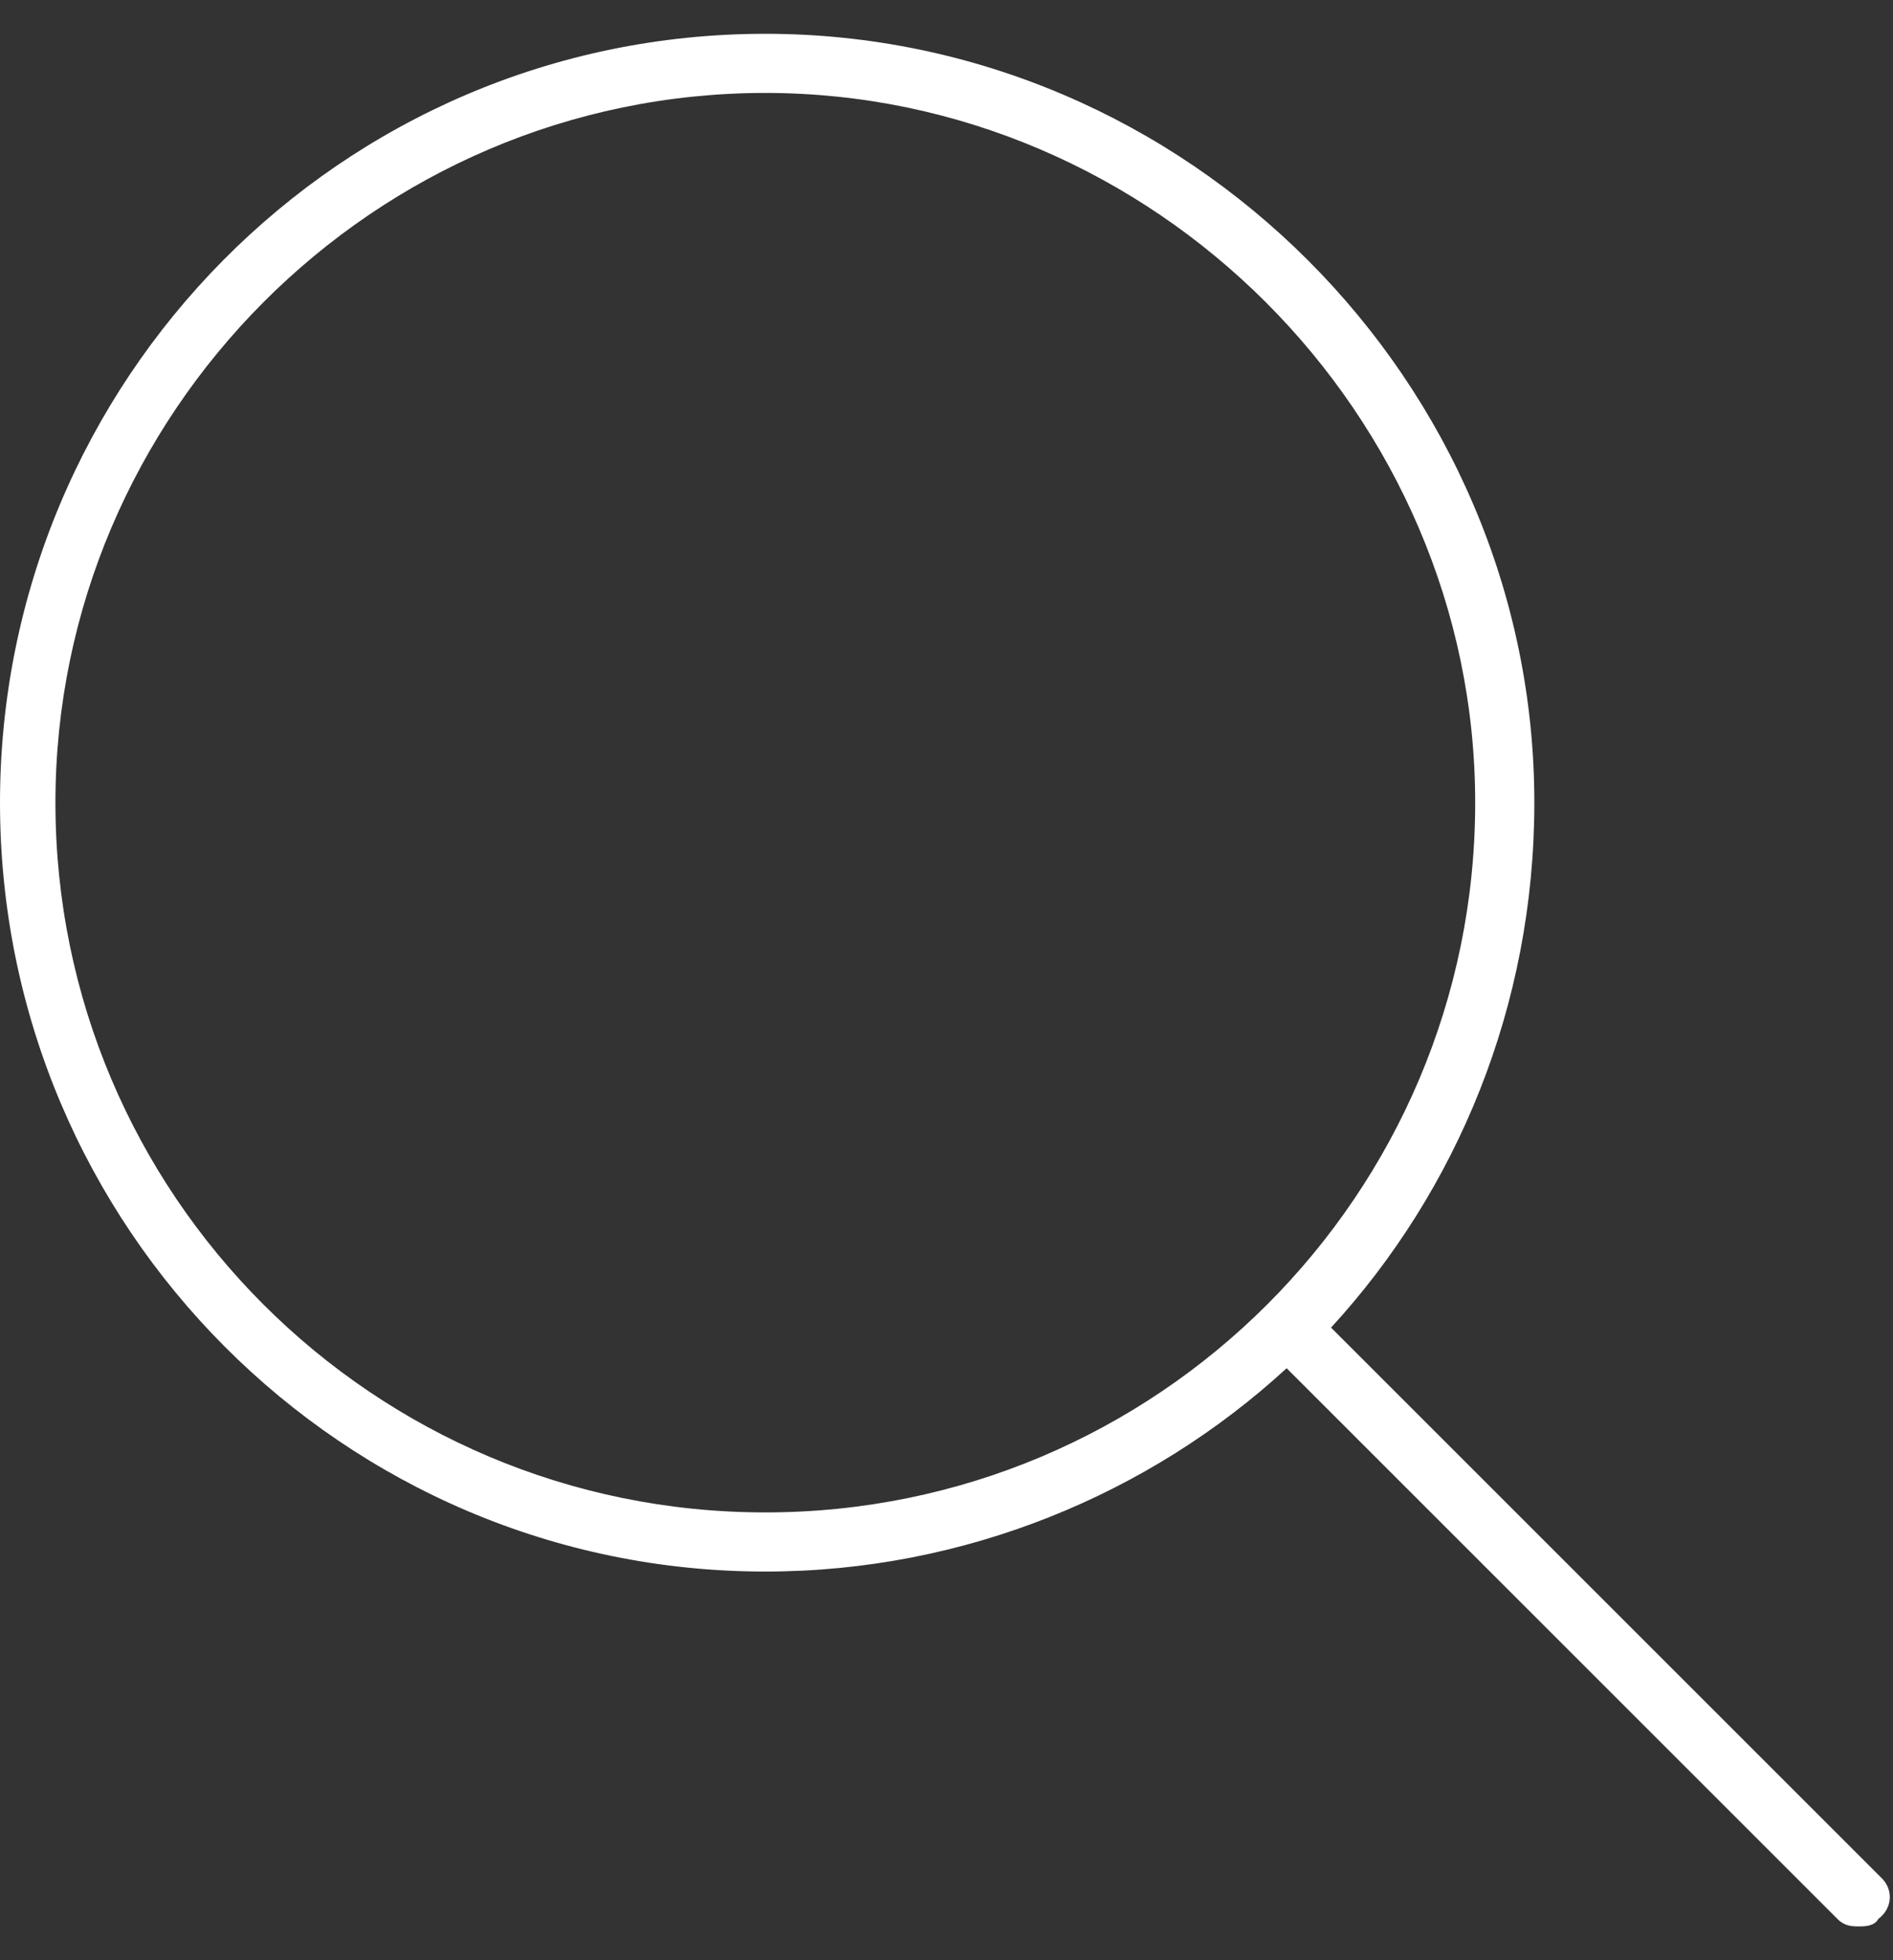
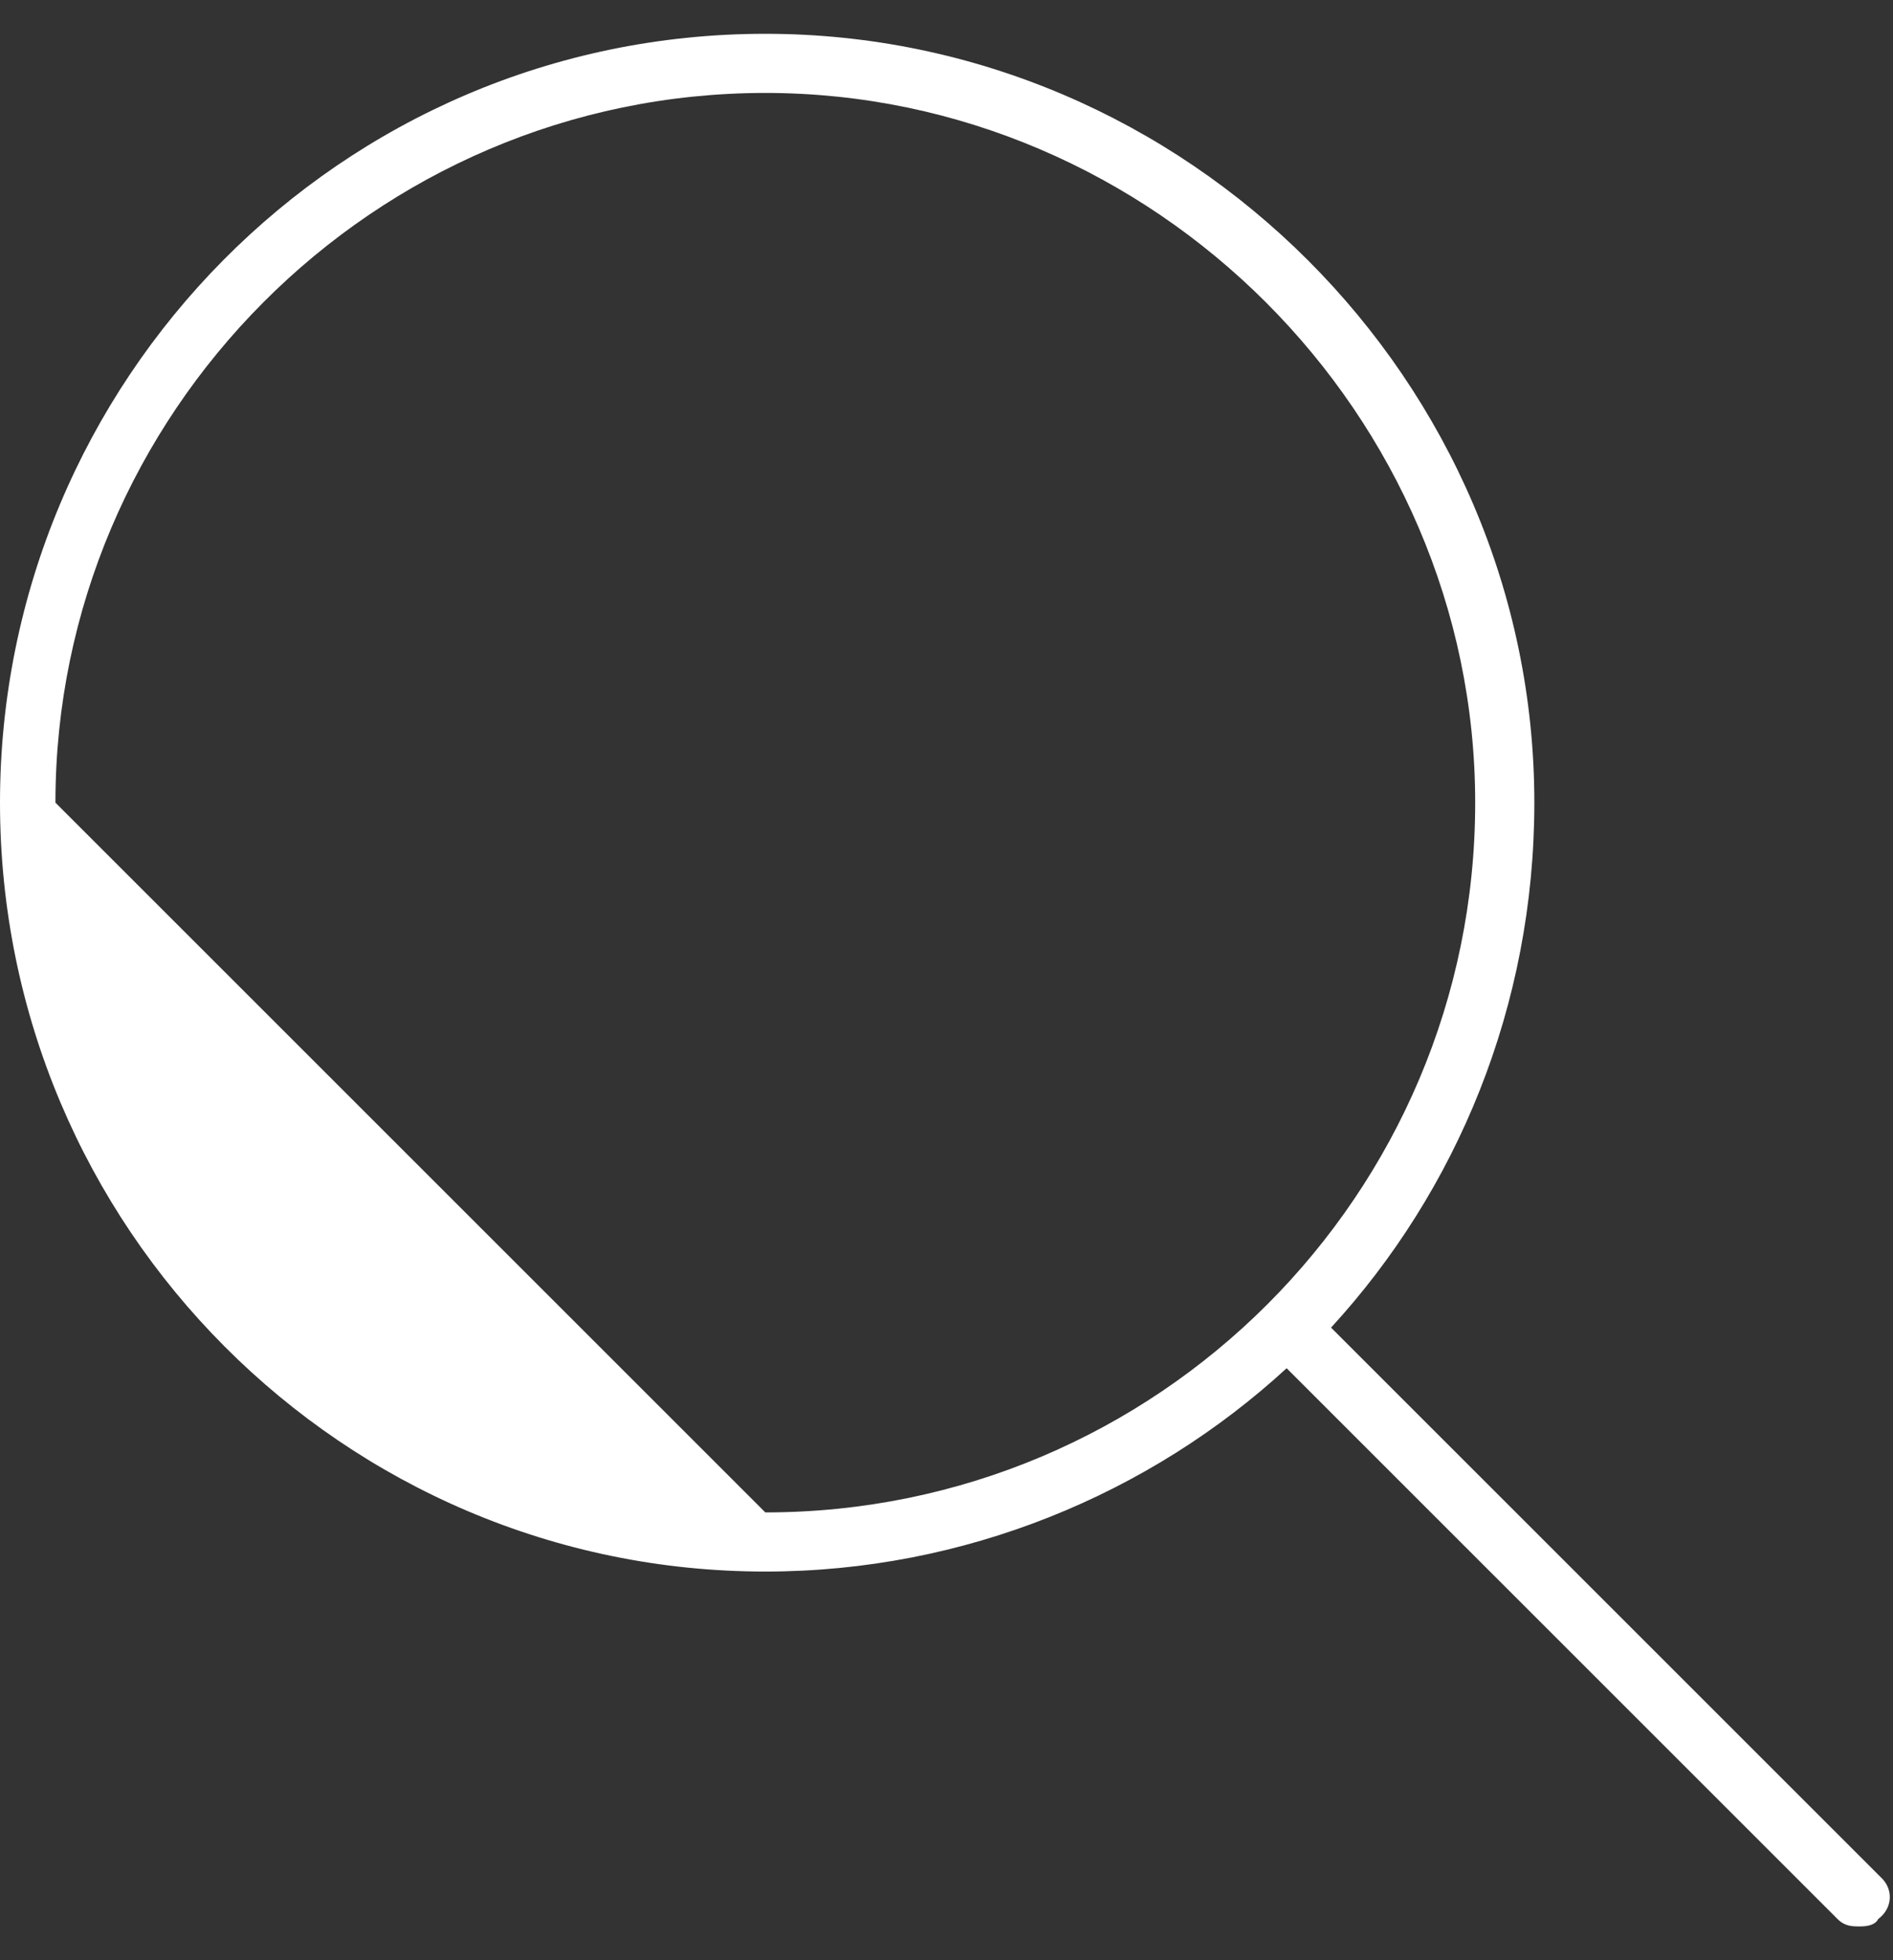
<svg xmlns="http://www.w3.org/2000/svg" width="28" height="29" viewBox="0 0 28 29" fill="none">
  <rect x="0" y="0" width="28" height="29" fill="#333333" stroke="none" />
-   <path d="M27.836 27.789C28 27.953 28 28.227 27.781 28.391C27.727 28.5 27.562 28.5 27.508 28.5C27.398 28.5 27.289 28.5 27.18 28.391L19.031 20.242C17.008 22.102 14.273 23.25 11.32 23.25C5.086 23.25 0 18.164 0 11.875C0 5.641 5.031 0.5 11.32 0.5C17.555 0.5 22.695 5.641 22.695 11.875C22.695 14.883 21.547 17.617 19.688 19.641L27.836 27.789ZM11.32 22.375C17.117 22.375 21.82 17.672 21.82 11.875C21.82 6.133 17.062 1.375 11.32 1.375C5.523 1.375 0.82 6.133 0.82 11.875C0.82 17.672 5.523 22.375 11.32 22.375Z" fill="white" />
+   <path d="M27.836 27.789C28 27.953 28 28.227 27.781 28.391C27.727 28.5 27.562 28.5 27.508 28.5C27.398 28.5 27.289 28.5 27.18 28.391L19.031 20.242C17.008 22.102 14.273 23.25 11.32 23.25C5.086 23.25 0 18.164 0 11.875C0 5.641 5.031 0.5 11.32 0.5C17.555 0.5 22.695 5.641 22.695 11.875C22.695 14.883 21.547 17.617 19.688 19.641L27.836 27.789ZM11.32 22.375C17.117 22.375 21.82 17.672 21.82 11.875C21.82 6.133 17.062 1.375 11.32 1.375C5.523 1.375 0.82 6.133 0.82 11.875Z" fill="white" />
</svg>